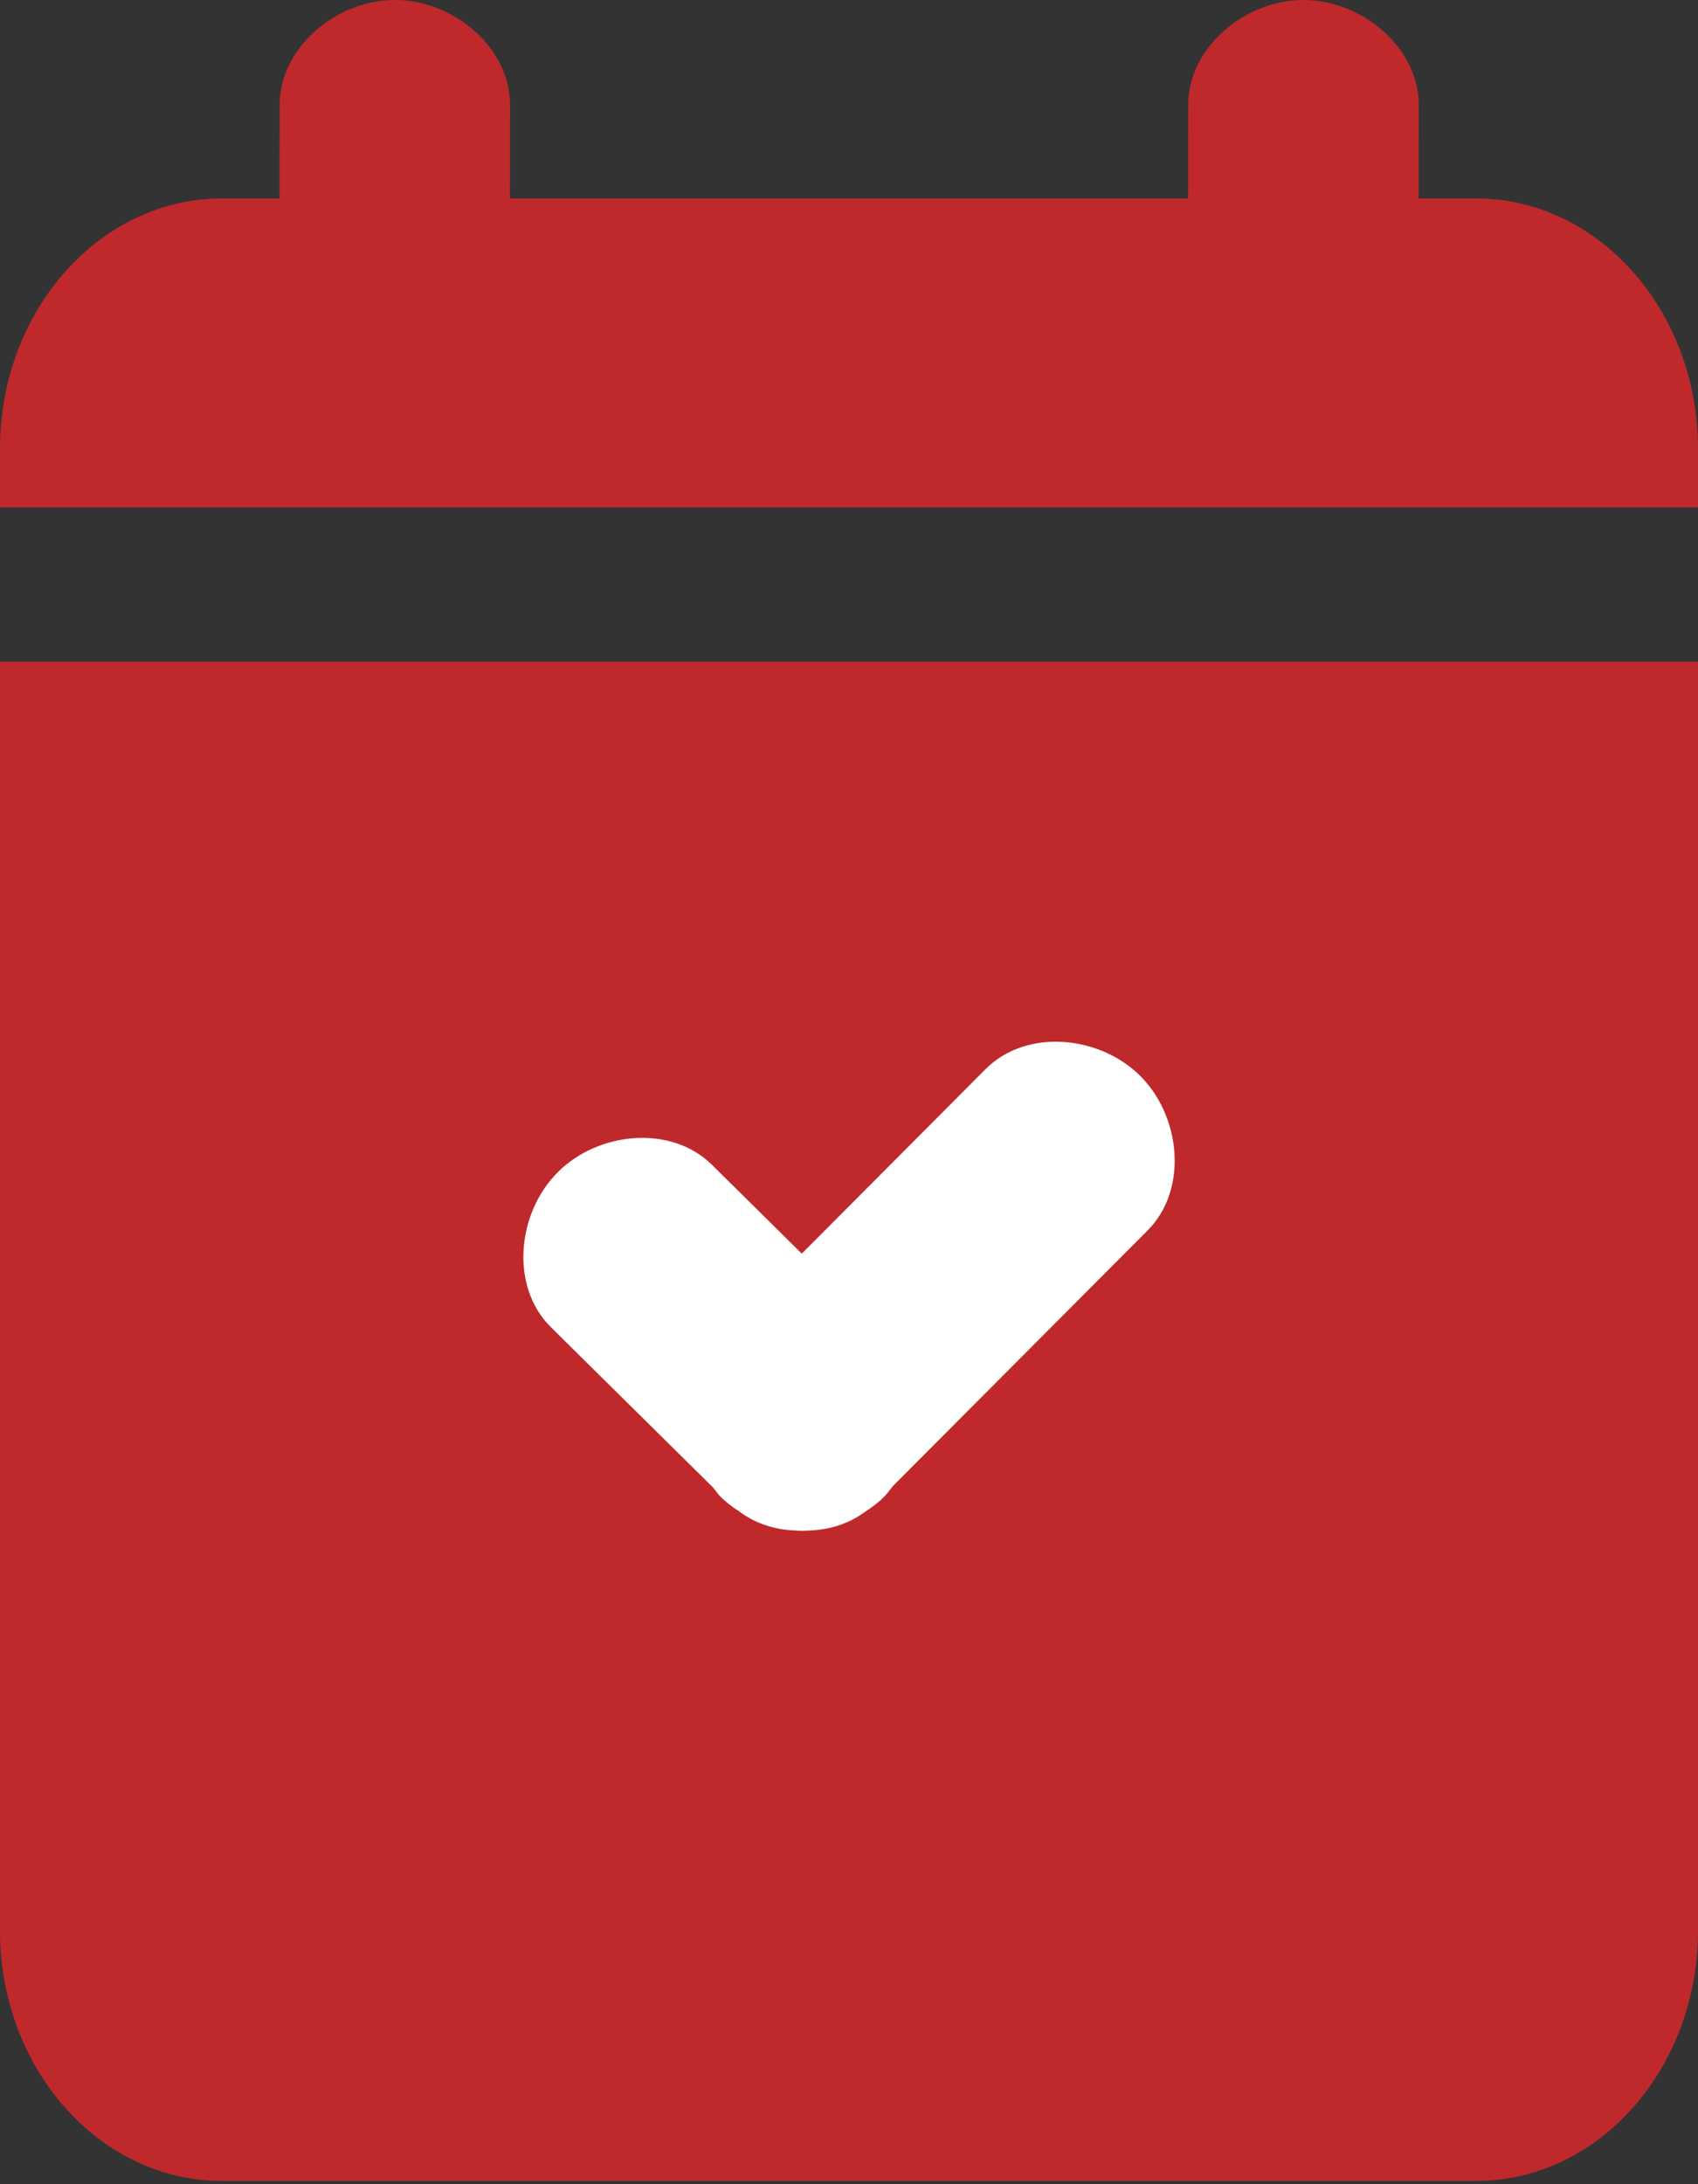
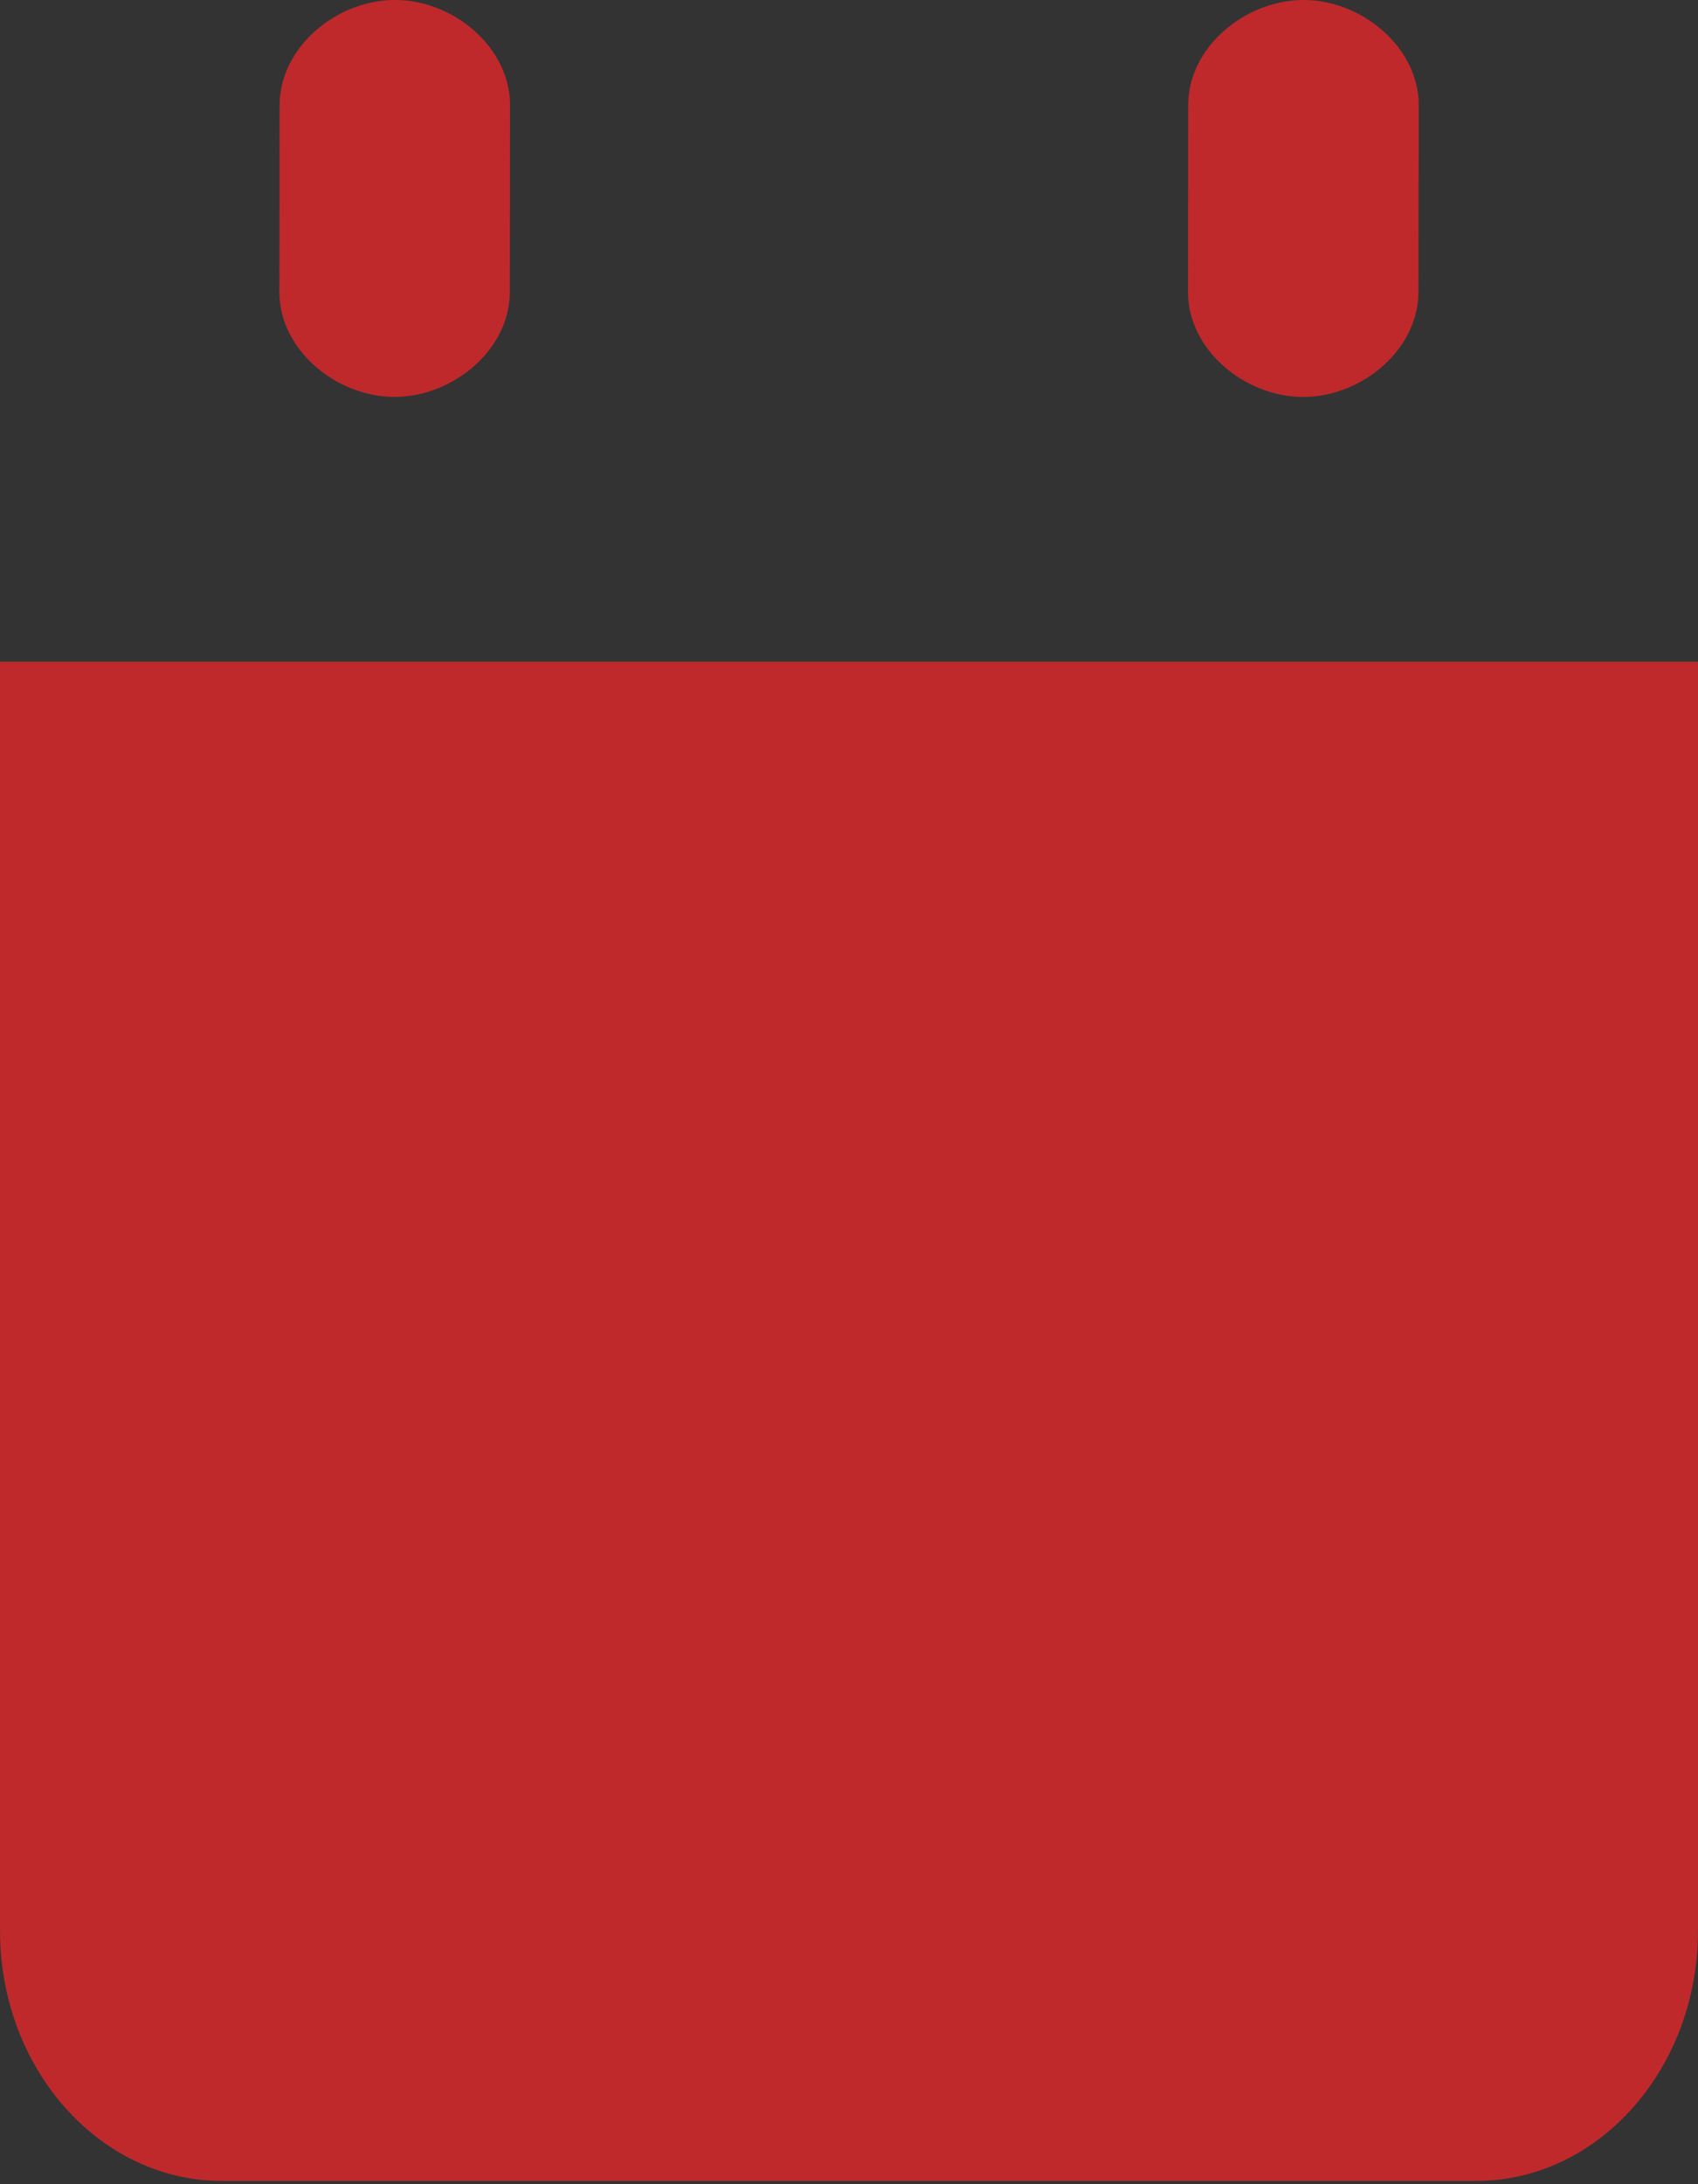
<svg xmlns="http://www.w3.org/2000/svg" version="1.1" x="0px" y="0px" width="42px" height="54px" viewBox="0 0 42 54" overflow="visible" xml:space="preserve">
  <rect x="0" y="0" width="42" height="54" fill="#333333" stroke="none" />
  <defs>
</defs>
-   <path fill="#BF292C" d="M42,12.544v-1.453c0-3.408-2.463-6.185-5.49-6.185H5.49C2.463,4.906,0,7.683,0,11.091v1.453H42z" />
  <path fill="#BF292C" d="M42,16.36H0v31.355h0.018L0,47.735c0,3.411,2.463,6.185,5.49,6.185h31.02c3.027,0,5.49-2.773,5.49-6.185  l-0.018-0.02H42V16.36z" />
-   <path fill="#FFFFFF" d="M13.795,28.982c1.004-1.008,2.812-1.185,3.822-0.177l2.215,2.189l4.553-4.568  c1.008-1.006,2.818-0.829,3.822,0.177c1.008,1.009,1.182,2.815,0.176,3.821l-6.299,6.318c-0.068,0.091-0.137,0.182-0.217,0.264  c-0.139,0.141-0.299,0.259-0.465,0.367c-0.402,0.3-0.887,0.451-1.393,0.466c-0.055,0.007-0.107,0.005-0.162,0.007  c-0.055-0.002-0.107,0-0.162-0.007c-0.506-0.015-0.99-0.166-1.393-0.466c-0.168-0.108-0.324-0.227-0.467-0.367  c-0.068-0.069-0.125-0.151-0.186-0.229l-4.023-3.975C12.613,31.796,12.787,29.991,13.795,28.982z" />
  <path fill="#BF292C" d="M6.91,7.219C6.908,8.651,8.324,9.815,9.758,9.813c1.436,0.002,2.852-1.159,2.852-2.595l0.006-4.62  c0-1.438-1.414-2.602-2.85-2.599C8.33,0,6.918,1.163,6.916,2.599L6.91,7.219z" />
  <path fill="#BF292C" d="M29.385,7.219c-0.002,1.433,1.412,2.597,2.848,2.595c1.436,0.002,2.85-1.159,2.852-2.595l0.008-4.62  C35.09,1.161,33.674-0.003,32.242,0c-1.438,0-2.852,1.163-2.852,2.599L29.385,7.219z" />
</svg>